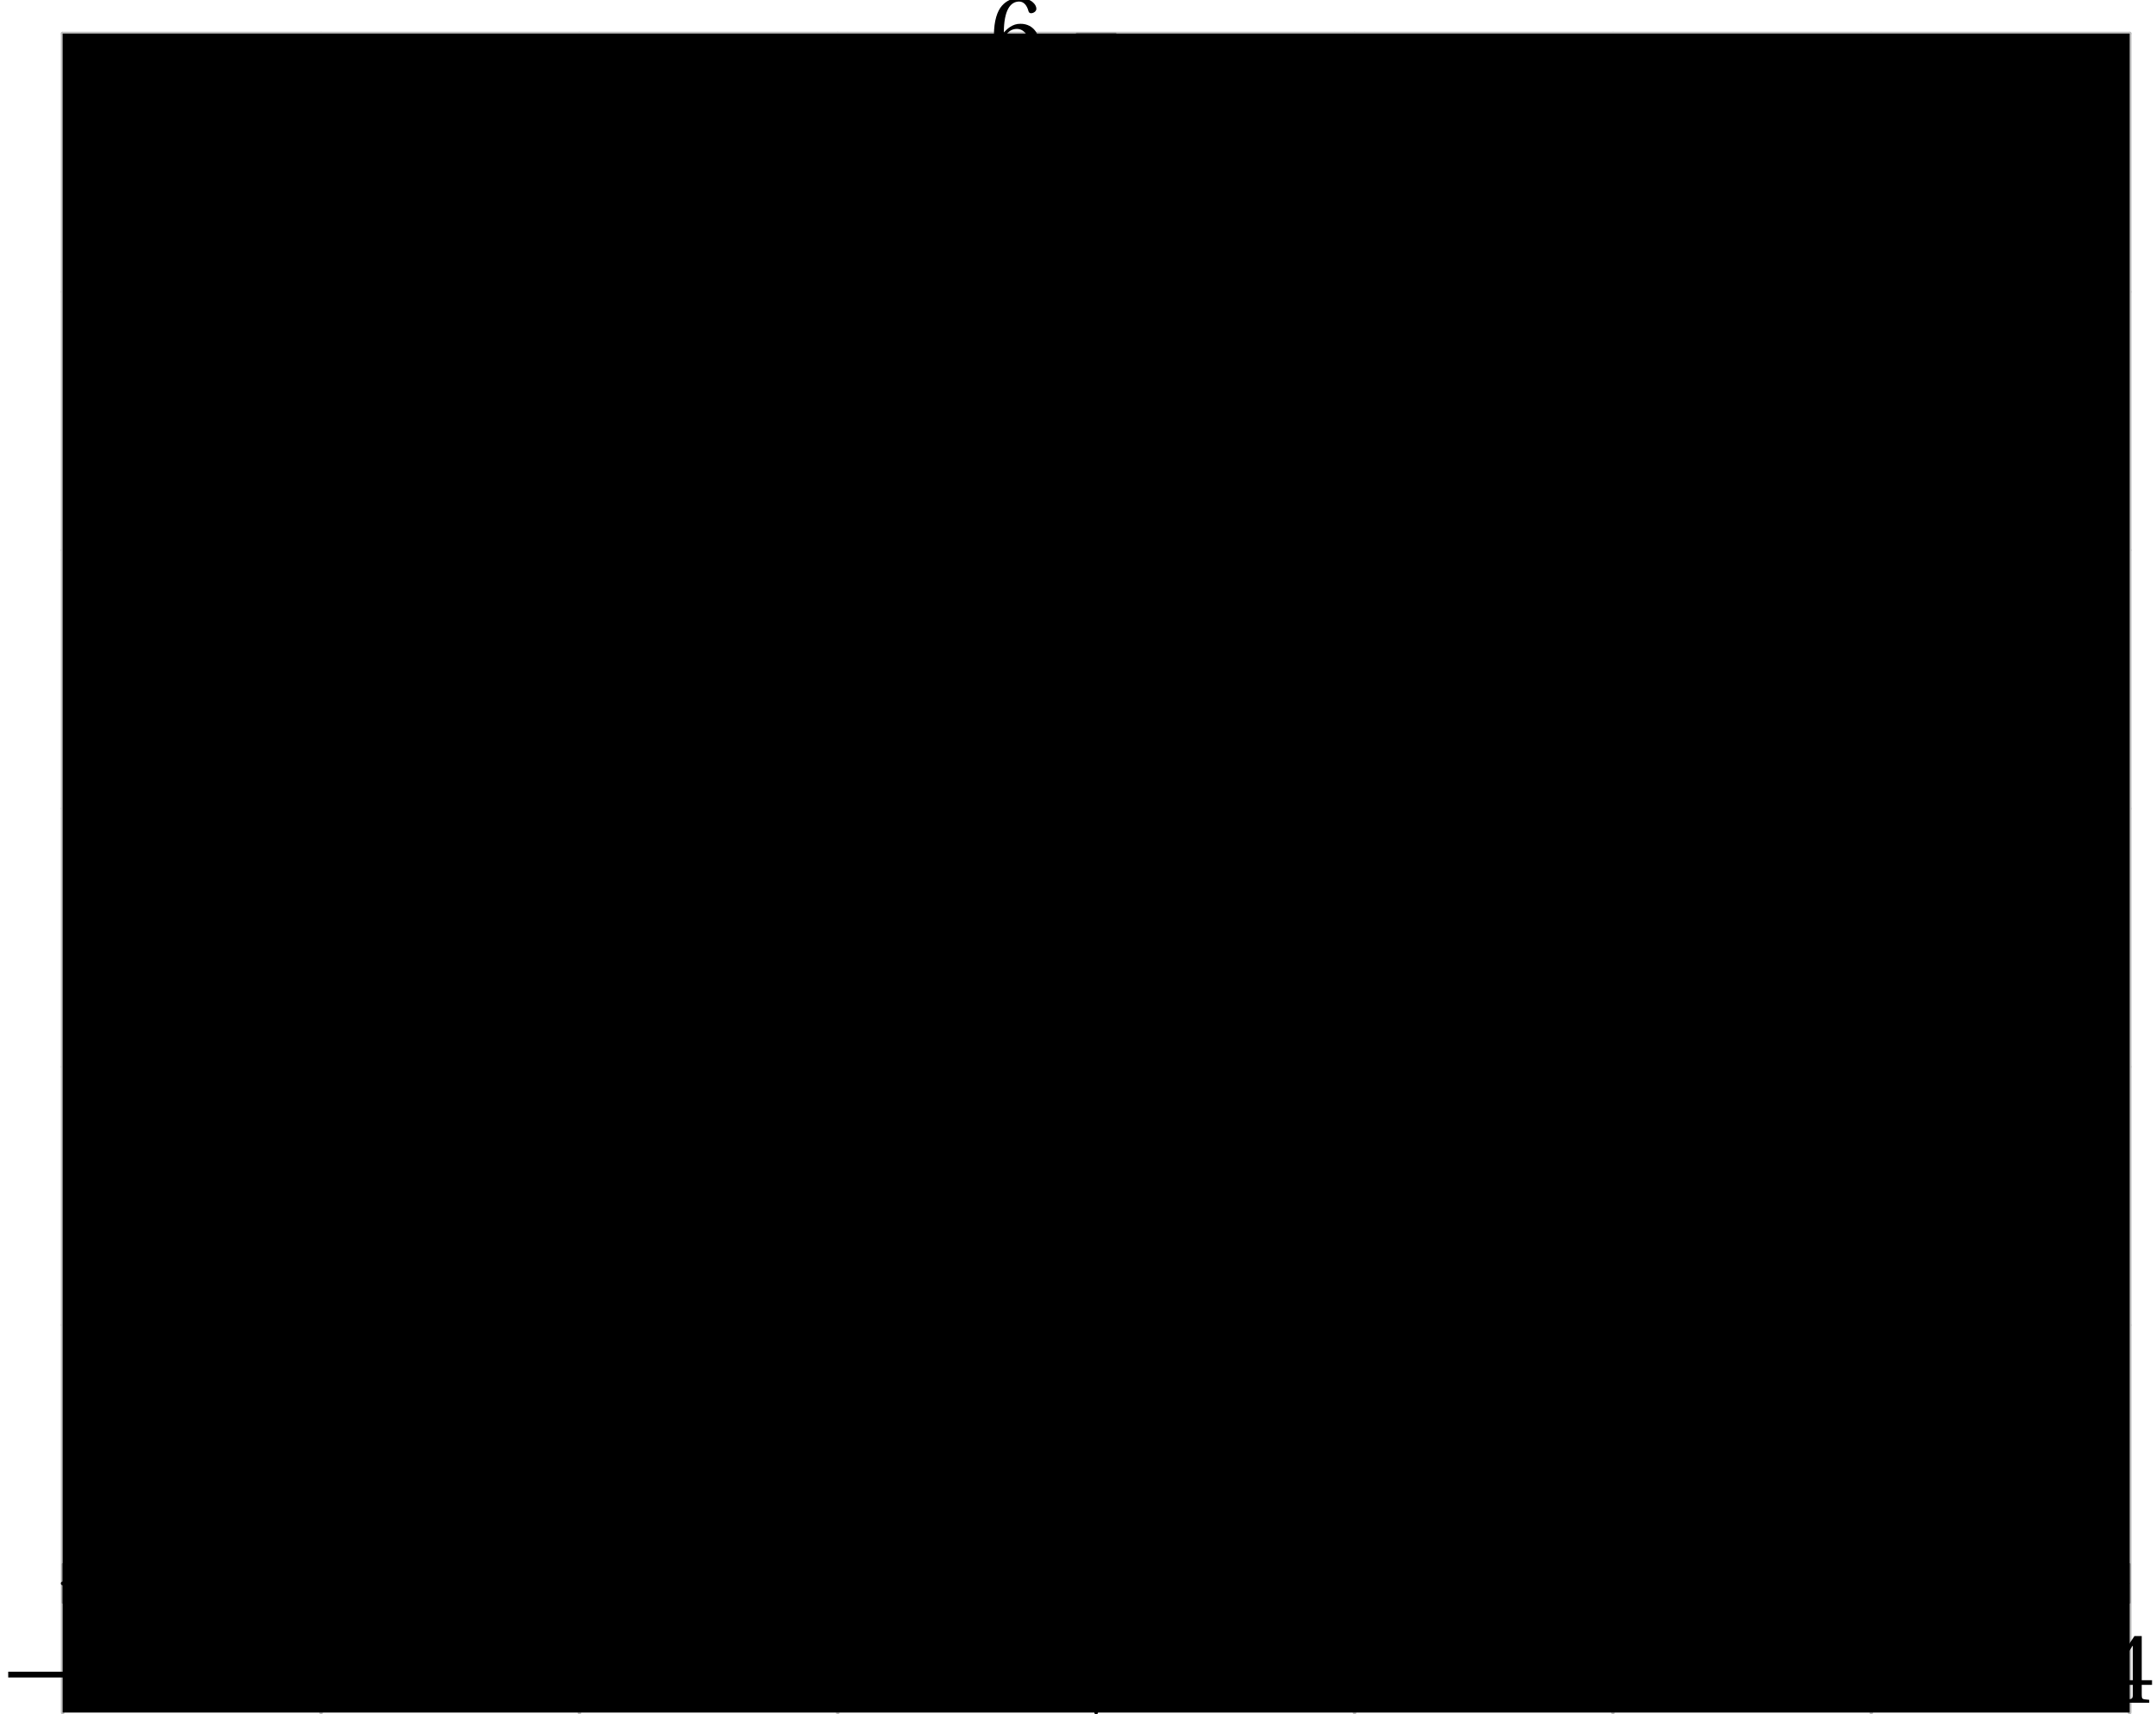
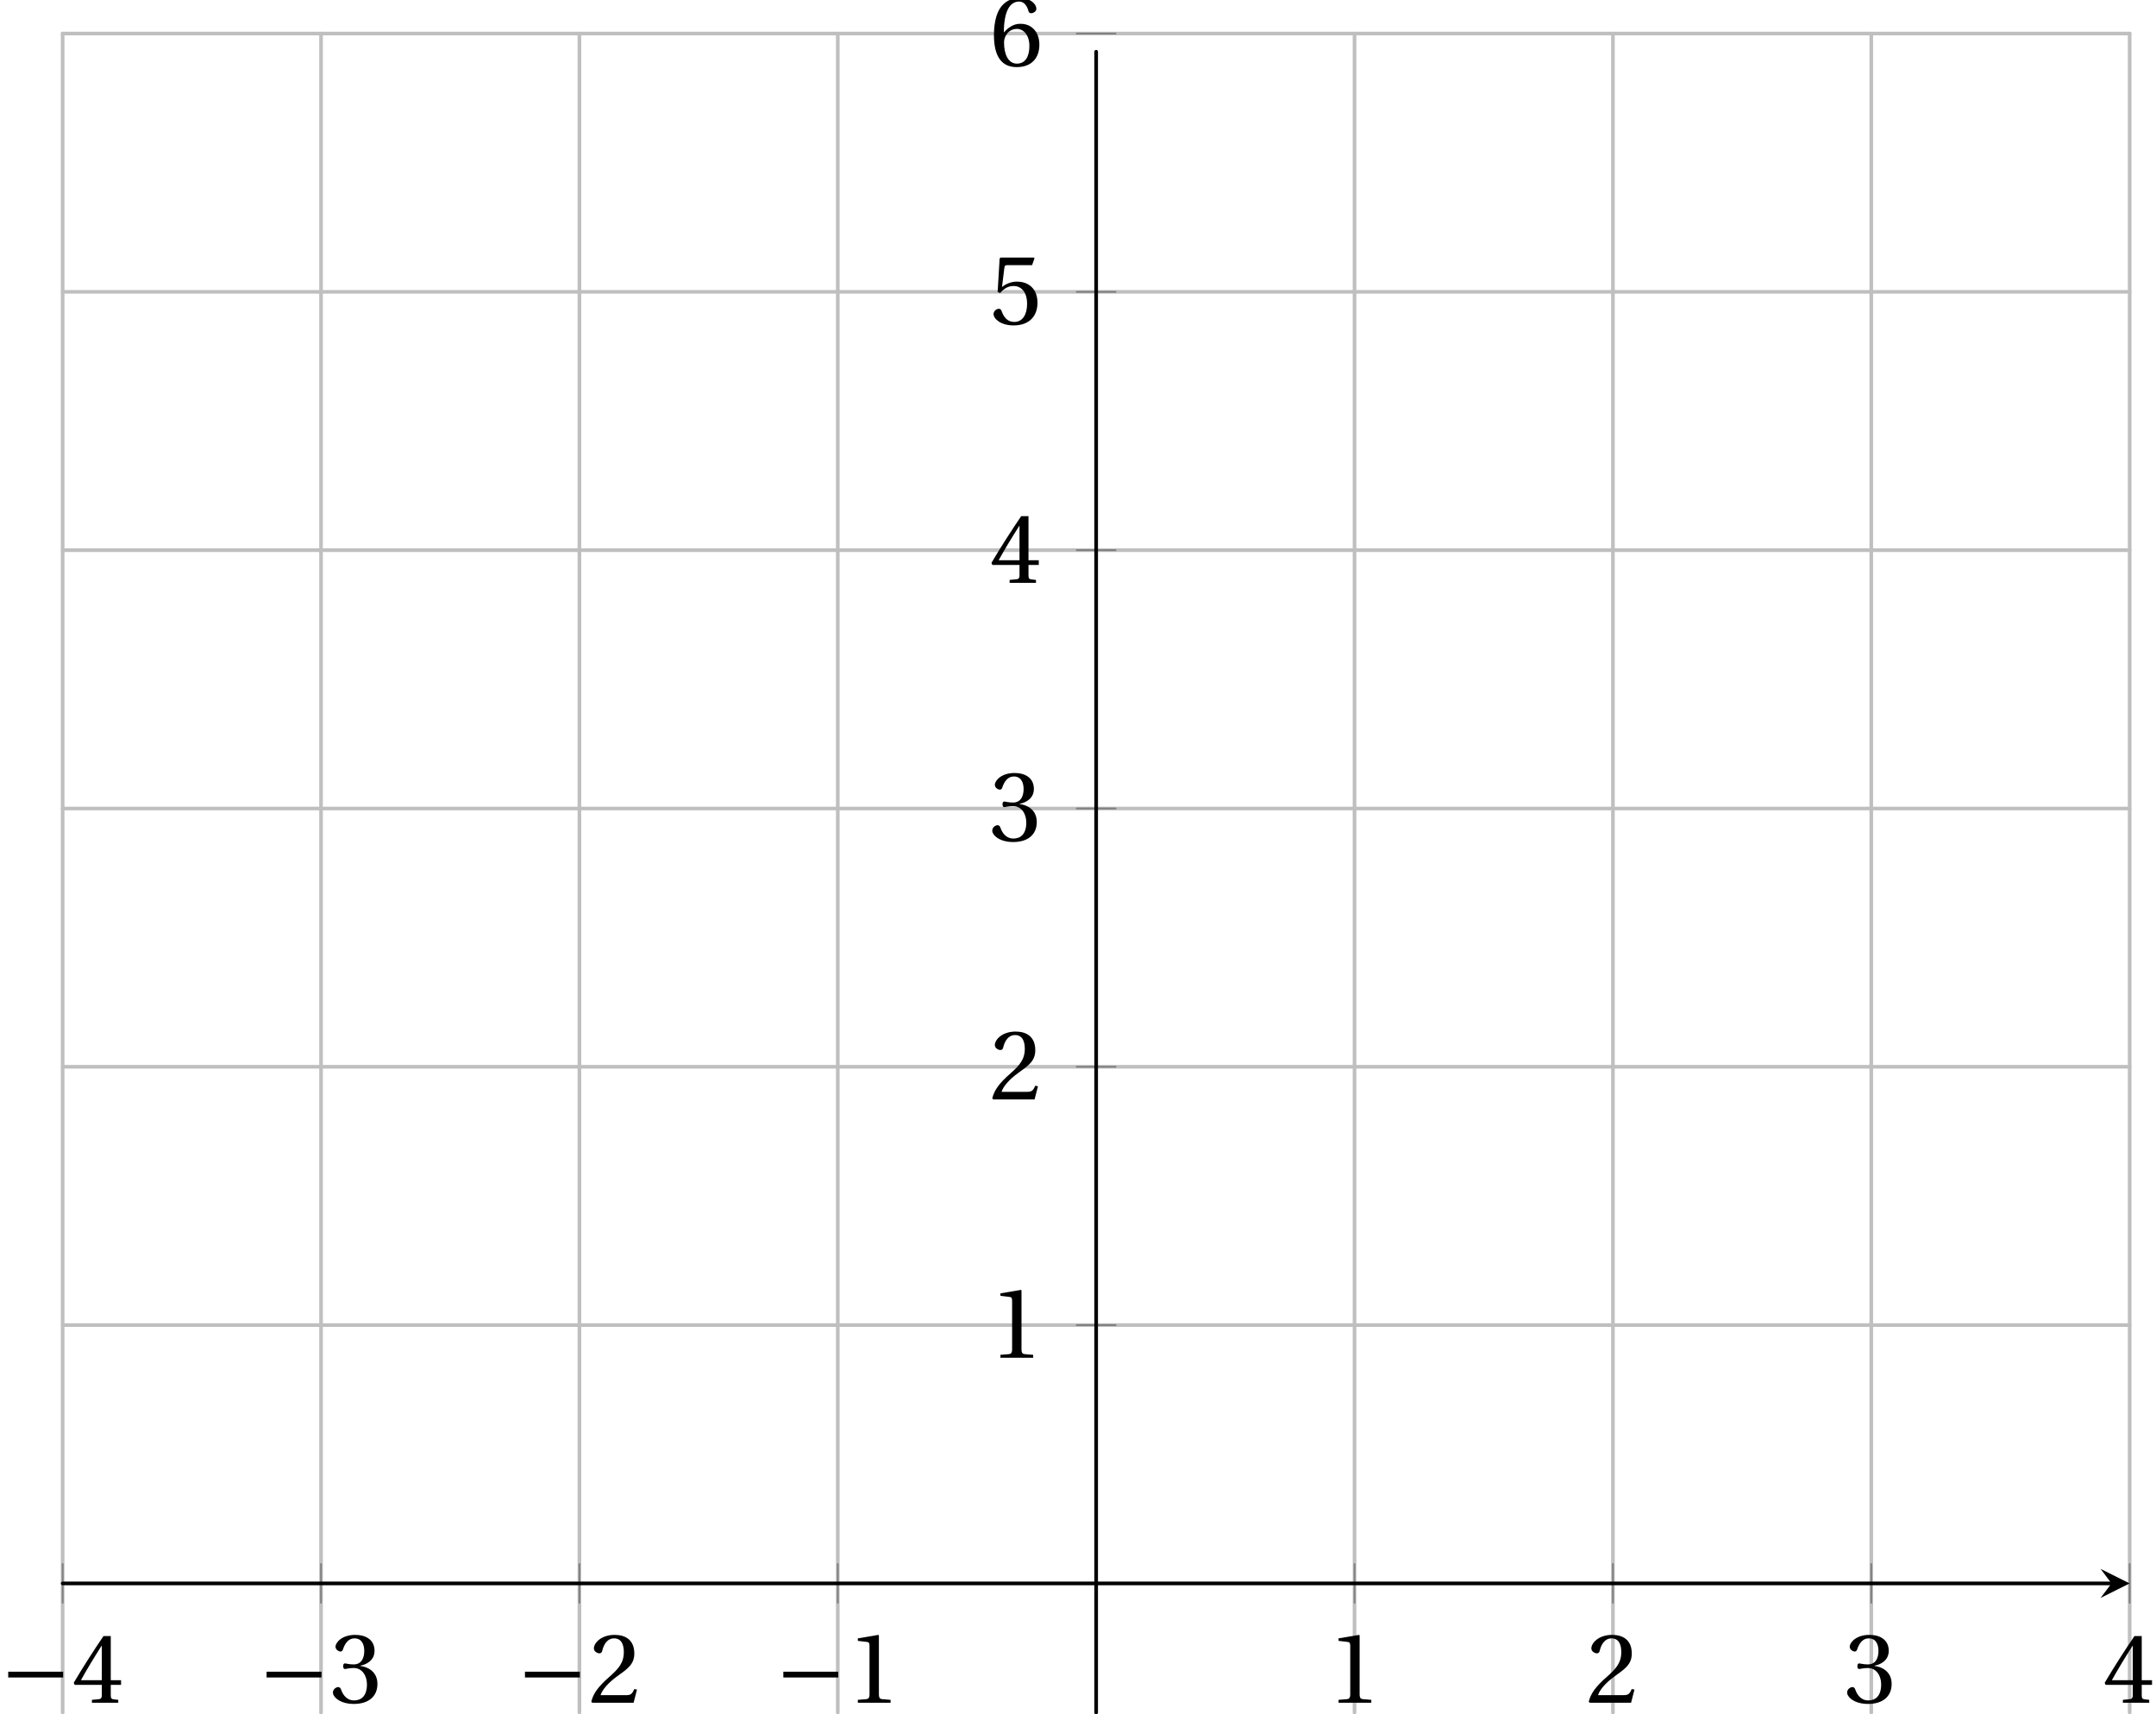
<svg xmlns="http://www.w3.org/2000/svg" xmlns:xlink="http://www.w3.org/1999/xlink" height="171.674pt" version="1.1" viewBox="36.056 24.777 215.839 171.674" width="215.839pt">
  <defs>
    <clipPath id="clip1">
      <path d="M42.328 196.269H249.258V28.136H42.328Z" />
    </clipPath>
    <clipPath clip-path="url(#clip1)" id="clip2">
-       <path d="M42.328 196.269V28.136H249.258V196.269ZM249.258 28.136" />
-     </clipPath>
+       </clipPath>
    <path d="M6.958 -2.772V-3.408H0.931V-2.772H6.958Z" id="g1-161" />
    <path d="M4.788 0V-0.318L3.868 -0.394C3.638 -0.416 3.506 -0.504 3.506 -0.931V-7.385L3.452 -7.451L1.194 -7.068V-6.794L2.213 -6.673C2.4 -6.651 2.476 -6.564 2.476 -6.246V-0.931C2.476 -0.723 2.444 -0.592 2.378 -0.515C2.323 -0.438 2.235 -0.405 2.115 -0.394L1.194 -0.318V0H4.788Z" id="g3-49" />
    <path d="M5.314 -1.446L5.008 -1.501C4.778 -0.909 4.558 -0.833 4.12 -0.833H1.315C1.49 -1.403 2.137 -2.181 3.156 -2.915C4.208 -3.682 5.019 -4.175 5.019 -5.402C5.019 -6.925 4.011 -7.451 2.86 -7.451C1.359 -7.451 0.581 -6.542 0.581 -5.972C0.581 -5.599 0.997 -5.424 1.183 -5.424C1.381 -5.424 1.457 -5.534 1.501 -5.72C1.677 -6.465 2.104 -7.068 2.783 -7.068C3.627 -7.068 3.868 -6.355 3.868 -5.556C3.868 -4.383 3.276 -3.726 2.323 -2.882C0.975 -1.709 0.504 -0.964 0.296 -0.11L0.405 0H4.942L5.314 -1.446Z" id="g3-50" />
    <path d="M1.424 -4.011C1.424 -3.824 1.479 -3.704 1.622 -3.704C1.753 -3.704 2.049 -3.813 2.575 -3.813C3.506 -3.813 4.032 -2.97 4.032 -2.016C4.032 -0.712 3.386 -0.252 2.608 -0.252C1.885 -0.252 1.414 -0.8 1.205 -1.414C1.14 -1.622 1.03 -1.72 0.877 -1.72C0.679 -1.72 0.296 -1.512 0.296 -1.118C0.296 -0.647 1.052 0.131 2.597 0.131C4.186 0.131 5.183 -0.668 5.183 -2.071C5.183 -3.539 3.923 -3.978 3.32 -4.032V-4.076C3.912 -4.175 4.865 -4.613 4.865 -5.698C4.865 -6.914 3.912 -7.451 2.739 -7.451C1.293 -7.451 0.581 -6.618 0.581 -6.147C0.581 -5.808 0.964 -5.621 1.118 -5.621C1.26 -5.621 1.348 -5.698 1.392 -5.84C1.633 -6.586 2.049 -7.068 2.663 -7.068C3.528 -7.068 3.737 -6.301 3.737 -5.687C3.737 -5.03 3.506 -4.208 2.575 -4.208C2.049 -4.208 1.753 -4.317 1.622 -4.317C1.479 -4.317 1.424 -4.208 1.424 -4.011Z" id="g3-51" />
    <path d="M3.287 -1.961V-0.844C3.287 -0.471 3.167 -0.405 2.904 -0.384L2.202 -0.318V0H5.095V-0.318L4.602 -0.373C4.35 -0.405 4.273 -0.471 4.273 -0.844V-1.961H5.402V-2.476H4.273V-7.32H3.474C2.444 -5.808 1.216 -3.901 0.208 -2.192L0.307 -1.961H3.287ZM0.997 -2.476C1.655 -3.671 2.422 -4.931 3.265 -6.257H3.287V-2.476H0.997Z" id="g3-52" />
    <path d="M4.668 -6.487L4.931 -7.232L4.876 -7.32H1.216L1.107 -7.221L0.888 -3.55L1.151 -3.419C1.611 -3.945 2.06 -4.197 2.652 -4.197C3.353 -4.197 4.12 -3.682 4.12 -2.235C4.12 -1.107 3.66 -0.252 2.707 -0.252C1.94 -0.252 1.545 -0.811 1.326 -1.435C1.271 -1.6 1.172 -1.698 1.019 -1.698C0.8 -1.698 0.438 -1.479 0.438 -1.118C0.438 -0.614 1.205 0.131 2.63 0.131C4.438 0.131 5.26 -0.964 5.26 -2.356C5.26 -3.89 4.295 -4.679 2.991 -4.679C2.389 -4.679 1.742 -4.416 1.392 -4.098L1.37 -4.12L1.622 -6.169C1.655 -6.443 1.731 -6.487 1.94 -6.487H4.668Z" id="g3-53" />
    <path d="M2.98 0.131C4.602 0.131 5.468 -0.855 5.468 -2.345C5.468 -3.824 4.515 -4.646 3.375 -4.624C2.542 -4.646 1.885 -4.043 1.589 -3.682H1.567C1.578 -6.092 2.268 -7.068 3.254 -7.068C3.758 -7.068 4.109 -6.64 4.273 -6.016C4.306 -5.884 4.394 -5.786 4.558 -5.786C4.799 -5.786 5.139 -5.972 5.139 -6.279C5.139 -6.717 4.602 -7.451 3.287 -7.451C2.422 -7.451 1.808 -7.122 1.348 -6.597C0.855 -6.027 0.482 -4.975 0.482 -3.386C0.482 -1.019 1.337 0.131 2.98 0.131ZM3.002 -4.065C3.693 -4.065 4.372 -3.441 4.372 -2.181C4.372 -1.03 3.923 -0.252 3.002 -0.252C2.049 -0.252 1.589 -1.271 1.589 -2.586C1.589 -3.254 2.082 -4.065 3.002 -4.065Z" id="g3-54" />
    <use id="g5-49" xlink:href="#g3-49" />
    <use id="g5-50" xlink:href="#g3-50" />
    <use id="g5-51" xlink:href="#g3-51" />
    <use id="g5-52" xlink:href="#g3-52" />
    <use id="g5-53" xlink:href="#g3-53" />
    <use id="g5-54" xlink:href="#g3-54" />
  </defs>
  <g id="page1">
    <path d="M42.328 196.27V28.137M68.195 196.27V28.137M94.062 196.27V28.137M119.926 196.27V28.137M171.66 196.27V28.137M197.528 196.27V28.137M223.391 196.27V28.137M249.258 196.27V28.137" fill="none" stroke="#bfbfbf" stroke-linecap="round" stroke-linejoin="round" stroke-miterlimit="10" stroke-width="0.364" />
    <path d="M42.328 157.468H249.258M42.328 131.601H249.258M42.328 105.738H249.258M42.328 79.87H249.258M42.328 54.003H249.258M42.328 28.136H249.258" fill="none" stroke="#bfbfbf" stroke-linecap="round" stroke-linejoin="round" stroke-miterlimit="10" stroke-width="0.364" />
    <path d="M42.328 185.273V181.394M68.195 185.273V181.394M94.062 185.273V181.394M119.926 185.273V181.394M171.66 185.273V181.394M197.528 185.273V181.394M223.391 185.273V181.394M249.258 185.273V181.394" fill="none" stroke="#808080" stroke-linecap="round" stroke-linejoin="round" stroke-miterlimit="10" stroke-width="0.182" />
    <path d="M143.852 157.468H147.735M143.852 131.601H147.735M143.852 105.738H147.735M143.852 79.87H147.735M143.852 54.003H147.735M143.852 28.136H147.735" fill="none" stroke="#808080" stroke-linecap="round" stroke-linejoin="round" stroke-miterlimit="10" stroke-width="0.182" />
    <path d="M42.328 183.335H247.441" fill="none" stroke="#000000" stroke-linecap="round" stroke-linejoin="round" stroke-miterlimit="10" stroke-width="0.364" />
    <path d="M249.258 183.336L246.348 181.882L247.442 183.336L246.348 184.789" />
    <path d="M145.793 196.269V29.957" fill="none" stroke="#000000" stroke-linecap="round" stroke-linejoin="round" stroke-miterlimit="10" stroke-width="0.364" />
-     <path d="M145.793 28.137L144.34 31.047L145.793 29.957L147.246 31.047" />
    <g transform="matrix(0.912 0 0 0.912 -13.067 18.855)">
      <use x="53.834" xlink:href="#g1-161" y="193.453" />
      <use x="61.749" xlink:href="#g5-52" y="193.453" />
    </g>
    <g transform="matrix(0.912 0 0 0.912 12.799 18.855)">
      <use x="53.834" xlink:href="#g1-161" y="193.453" />
      <use x="61.749" xlink:href="#g5-51" y="193.453" />
    </g>
    <g transform="matrix(0.912 0 0 0.912 38.665 18.855)">
      <use x="53.834" xlink:href="#g1-161" y="193.453" />
      <use x="61.749" xlink:href="#g5-50" y="193.453" />
    </g>
    <g transform="matrix(0.912 0 0 0.912 64.531 18.855)">
      <use x="53.834" xlink:href="#g1-161" y="193.453" />
      <use x="61.749" xlink:href="#g5-49" y="193.453" />
    </g>
    <g transform="matrix(0.912 0 0 0.912 119.875 18.855)">
      <use x="53.834" xlink:href="#g5-49" y="193.453" />
    </g>
    <g transform="matrix(0.912 0 0 0.912 145.741 18.855)">
      <use x="53.834" xlink:href="#g5-50" y="193.453" />
    </g>
    <g transform="matrix(0.912 0 0 0.912 171.607 18.855)">
      <use x="53.834" xlink:href="#g5-51" y="193.453" />
    </g>
    <g transform="matrix(0.912 0 0 0.912 197.473 18.855)">
      <use x="53.834" xlink:href="#g5-52" y="193.453" />
    </g>
    <g transform="matrix(0.912 0 0 0.912 86.025 -15.693)">
      <use x="53.834" xlink:href="#g5-49" y="193.453" />
    </g>
    <g transform="matrix(0.912 0 0 0.912 86.025 -41.559)">
      <use x="53.834" xlink:href="#g5-50" y="193.453" />
    </g>
    <g transform="matrix(0.912 0 0 0.912 86.025 -67.452)">
      <use x="53.834" xlink:href="#g5-51" y="193.453" />
    </g>
    <g transform="matrix(0.912 0 0 0.912 86.025 -93.291)">
      <use x="53.834" xlink:href="#g5-52" y="193.453" />
    </g>
    <g transform="matrix(0.912 0 0 0.912 86.025 -119.185)">
      <use x="53.834" xlink:href="#g5-53" y="193.453" />
    </g>
    <g transform="matrix(0.912 0 0 0.912 86.025 -145.051)">
      <use x="53.834" xlink:href="#g5-54" y="193.453" />
    </g>
-     <path clip-path="url(#clip2)" d="M42.328 -256.391C42.328 -256.391 43.84 -244.383 44.418 -239.84C45 -235.293 45.93 -228.079 46.508 -223.63C47.09 -219.176 48.02 -212.11 48.598 -207.751C49.18 -203.395 50.109 -196.481 50.687 -192.216C51.27 -187.954 52.199 -181.188 52.777 -177.016C53.359 -172.844 54.289 -166.231 54.867 -162.157C55.449 -158.079 56.379 -151.614 56.957 -147.629C57.539 -143.649 58.469 -137.337 59.047 -133.446C59.629 -129.555 60.559 -123.391 61.137 -119.598C61.719 -115.801 62.648 -109.79 63.227 -106.087C63.809 -102.383 64.738 -96.52 65.316 -92.914C65.898 -89.305 66.828 -83.594 67.406 -80.078C67.988 -76.563 68.918 -71 69.496 -67.578C70.078 -64.157 71.008 -58.746 71.586 -55.422C72.168 -52.094 73.098 -46.832 73.676 -43.598C74.258 -40.364 75.187 -35.255 75.766 -32.114C76.348 -28.973 77.277 -24.012 77.855 -20.965C78.438 -17.918 79.367 -13.11 79.945 -10.157C80.527 -7.203 81.457 -2.543 82.035 0.316C82.617 3.172 83.547 7.683 84.125 10.449C84.707 13.211 85.637 17.573 86.215 20.241C86.797 22.913 87.727 27.124 88.305 29.703C88.887 32.281 89.816 36.339 90.395 38.824C90.977 41.308 91.906 45.214 92.484 47.605C93.066 49.996 93.996 53.753 94.574 56.05C95.156 58.348 96.086 61.956 96.664 64.16C97.246 66.363 98.176 69.82 98.754 71.929C99.336 74.039 100.266 77.344 100.844 79.359C101.426 81.375 102.355 84.531 102.934 86.453C103.516 88.375 104.445 91.382 105.023 93.211C105.605 95.038 106.535 97.894 107.113 99.628C107.695 101.363 108.625 104.07 109.203 105.71C109.785 107.351 110.715 109.91 111.293 111.457C111.875 113.003 112.805 115.41 113.383 116.863C113.965 118.316 114.895 120.57 115.473 121.929C116.055 123.289 116.984 125.394 117.562 126.66C118.145 127.925 119.074 129.882 119.652 131.054C120.234 132.226 121.164 134.031 121.742 135.109C122.324 136.187 123.254 137.839 123.832 138.824C124.414 139.808 125.344 141.312 125.922 142.207C126.504 143.097 127.434 144.449 128.012 145.246C128.594 146.042 129.523 147.246 130.102 147.953C130.684 148.656 131.613 149.707 132.191 150.316C132.773 150.929 133.703 151.832 134.281 152.347C134.863 152.863 135.793 153.617 136.371 154.039C136.953 154.46 137.882 155.062 138.461 155.39C139.043 155.718 139.973 156.171 140.551 156.406C141.133 156.64 142.063 156.945 142.641 157.085C143.222 157.226 144.152 157.378 144.731 157.425C145.313 157.472 146.243 157.472 146.82 157.429C147.402 157.382 148.332 157.234 148.91 157.093C149.492 156.953 150.422 156.652 151 156.421C151.582 156.187 152.511 155.738 153.09 155.41C153.672 155.082 154.602 154.484 155.179 154.062C155.762 153.64 156.691 152.89 157.27 152.375C157.851 151.863 158.781 150.96 159.36 150.351C159.942 149.742 160.872 148.691 161.449 147.992C162.031 147.289 162.961 146.085 163.539 145.292C164.121 144.496 165.051 143.144 165.629 142.253C166.211 141.367 167.14 139.863 167.719 138.882C168.301 137.898 169.231 136.246 169.808 135.168C170.391 134.093 171.32 132.289 171.899 131.121C172.48 129.949 173.41 127.996 173.988 126.73C174.571 125.468 175.5 123.363 176.078 122.007C176.66 120.648 177.59 118.394 178.172 116.941C178.75 115.492 179.68 113.089 180.258 111.542C180.84 109.996 181.769 107.445 182.348 105.804C182.93 104.163 183.86 101.46 184.437 99.73C185.019 97.996 185.949 95.141 186.528 93.316C187.109 91.488 188.039 88.484 188.617 86.562C189.199 84.644 190.129 81.488 190.711 79.472C191.289 77.46 192.219 74.155 192.801 72.047C193.379 69.941 194.308 66.484 194.891 64.281C195.469 62.081 196.398 58.476 196.98 56.18C197.559 53.886 198.489 50.129 199.071 47.742C199.648 45.351 200.578 41.445 201.16 38.965C201.738 36.48 202.668 32.425 203.25 29.847C203.828 27.273 204.758 23.066 205.339 20.394C205.918 17.726 206.848 13.367 207.43 10.605C208.007 7.839 208.937 3.331 209.519 0.476C210.098 -2.383 211.027 -7.04 211.609 -9.993C212.188 -12.942 213.117 -17.751 213.7 -20.794C214.277 -23.84 215.207 -28.797 215.789 -31.938C216.368 -35.075 217.297 -40.184 217.879 -43.415C218.457 -46.645 219.387 -51.906 219.969 -55.231C220.547 -58.559 221.477 -63.969 222.059 -67.388C222.636 -70.809 223.566 -76.367 224.148 -79.879C224.727 -83.391 225.657 -89.102 226.238 -92.712C226.816 -96.317 227.746 -102.176 228.328 -105.875C228.906 -109.579 229.836 -115.59 230.418 -119.383C230.997 -123.177 231.925 -129.337 232.508 -133.227C233.086 -137.114 234.016 -143.426 234.598 -147.407C235.176 -151.387 236.105 -157.848 236.688 -161.926C237.265 -166 238.195 -172.614 238.777 -176.782C239.356 -180.949 240.286 -187.712 240.867 -191.973C241.445 -196.239 242.375 -203.149 242.957 -207.508C243.535 -211.863 244.465 -218.926 245.047 -223.375C245.625 -227.824 246.554 -235.039 247.136 -239.583C247.715 -244.13 249.227 -256.13 249.227 -256.13" fill="none" stroke="#0000ff" stroke-linecap="round" stroke-linejoin="round" stroke-miterlimit="10" stroke-width="1.818" />
  </g>
</svg>